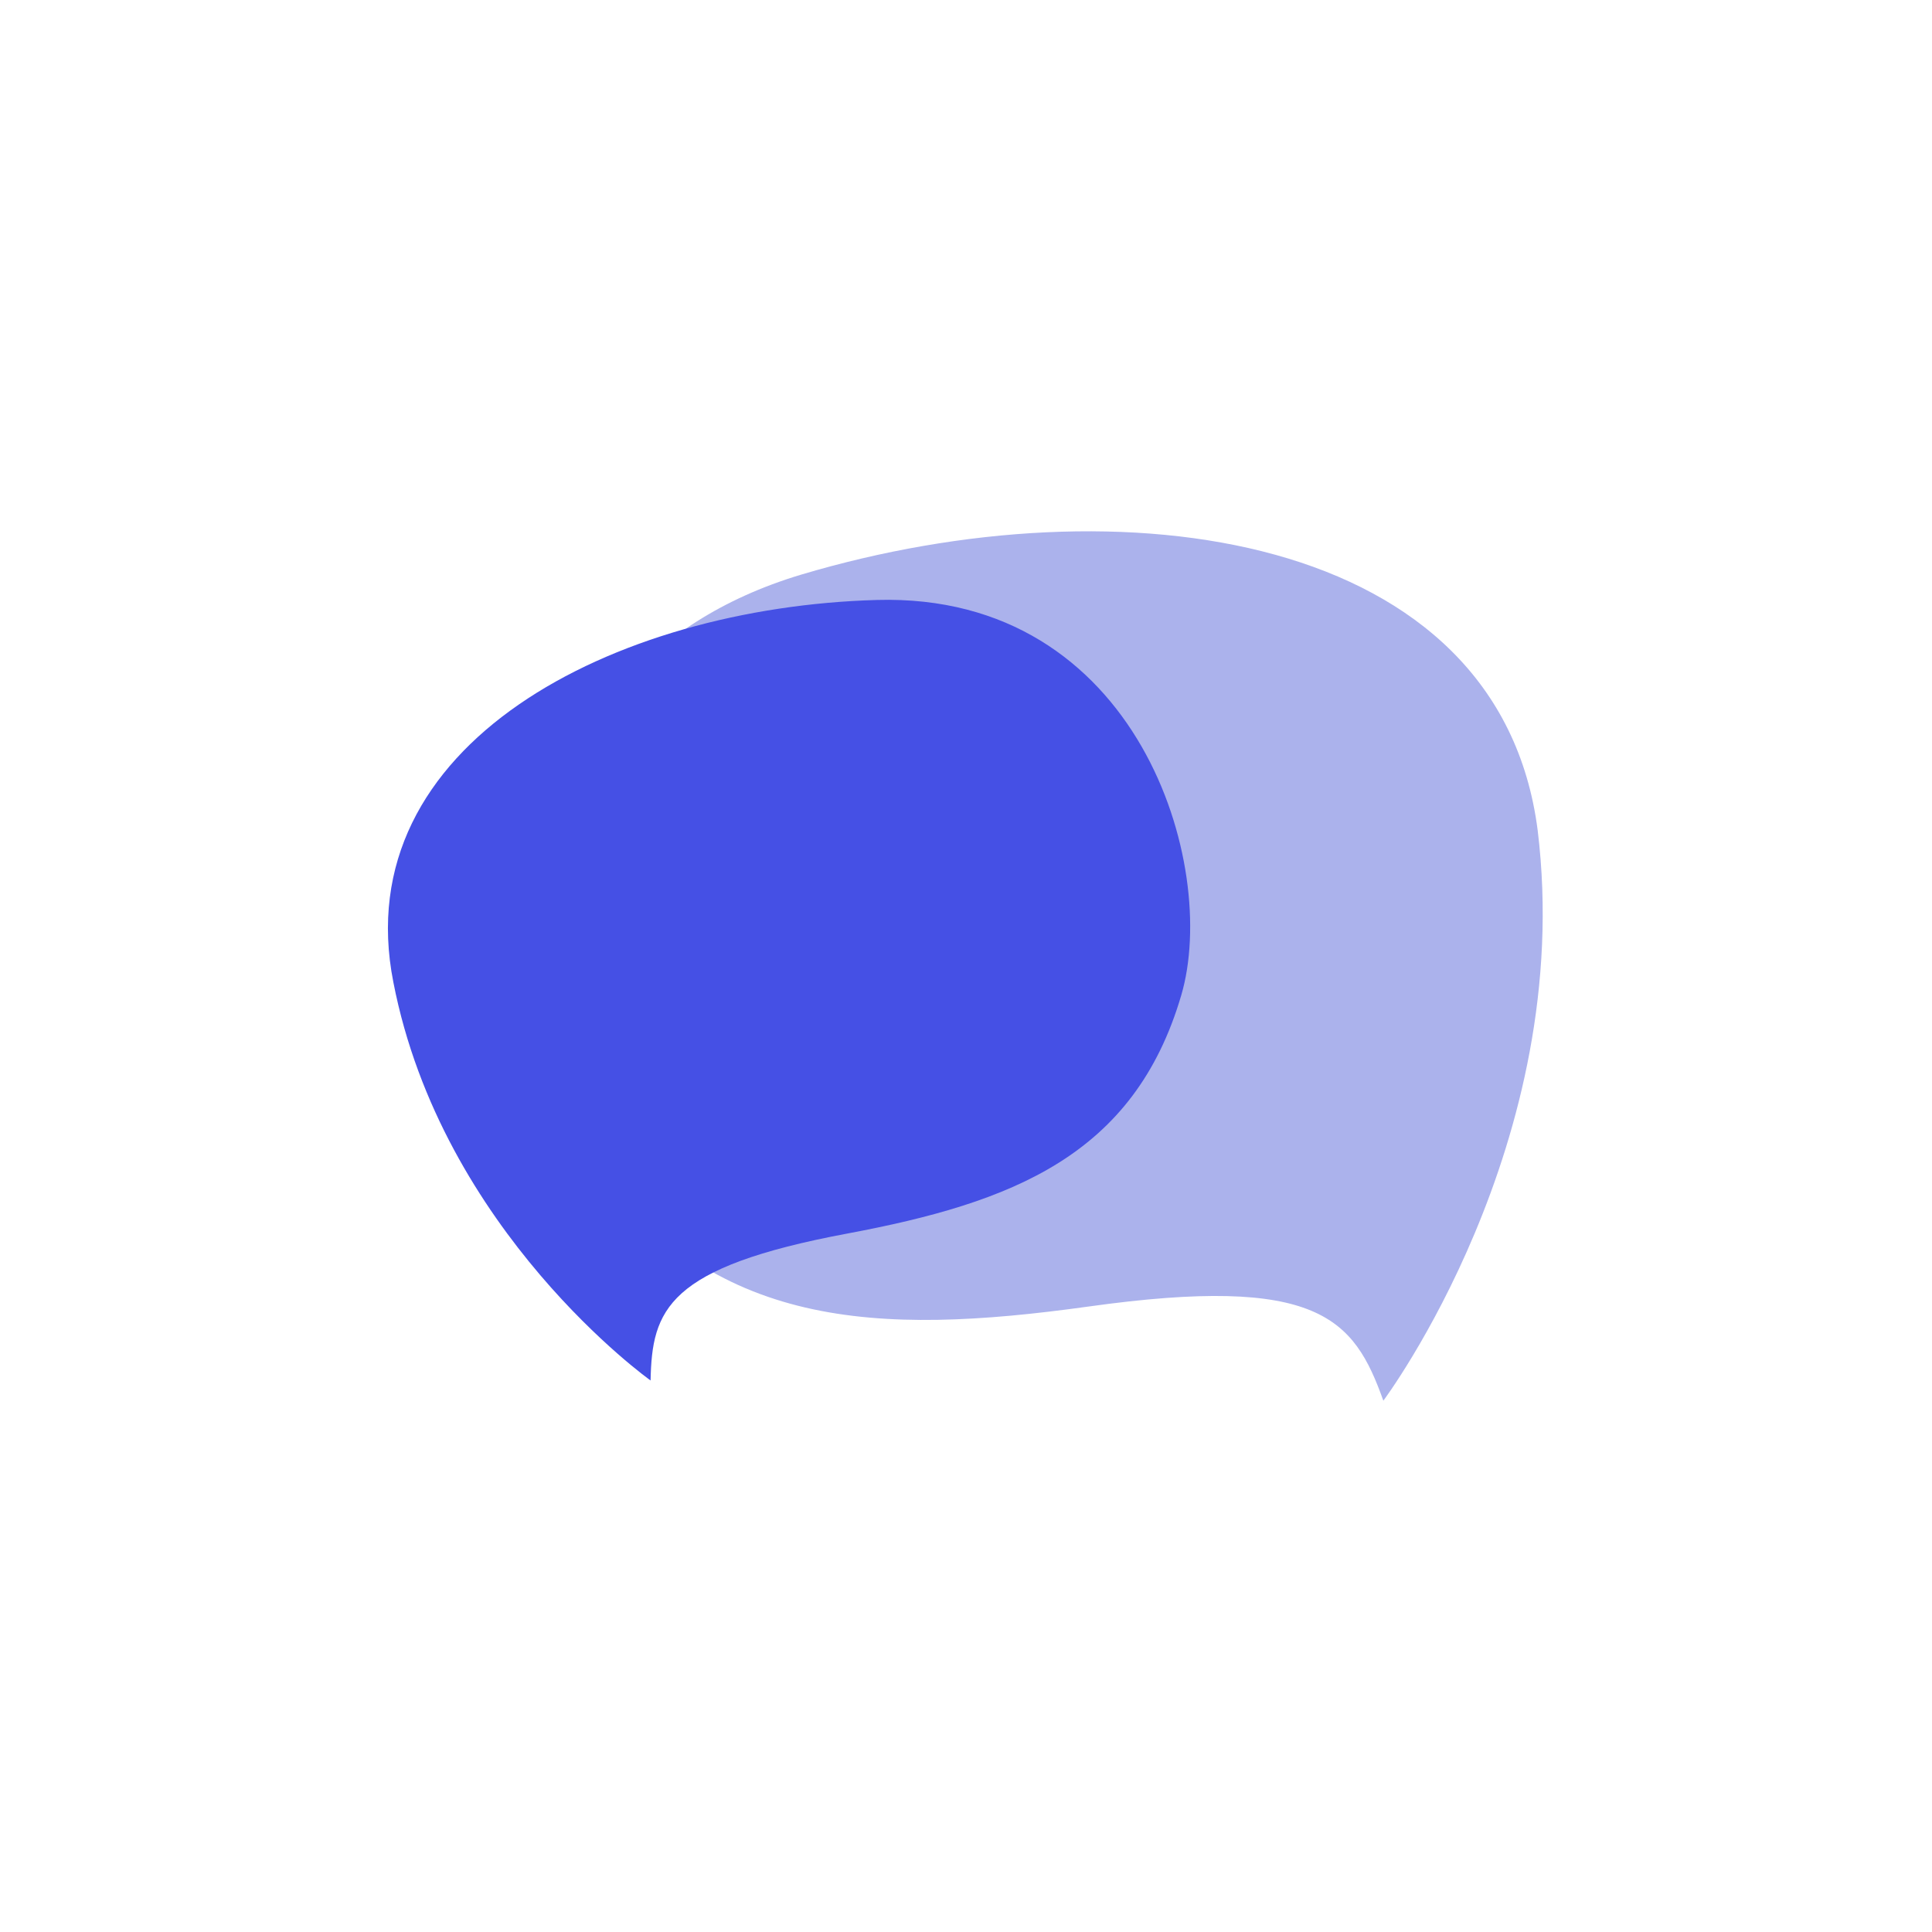
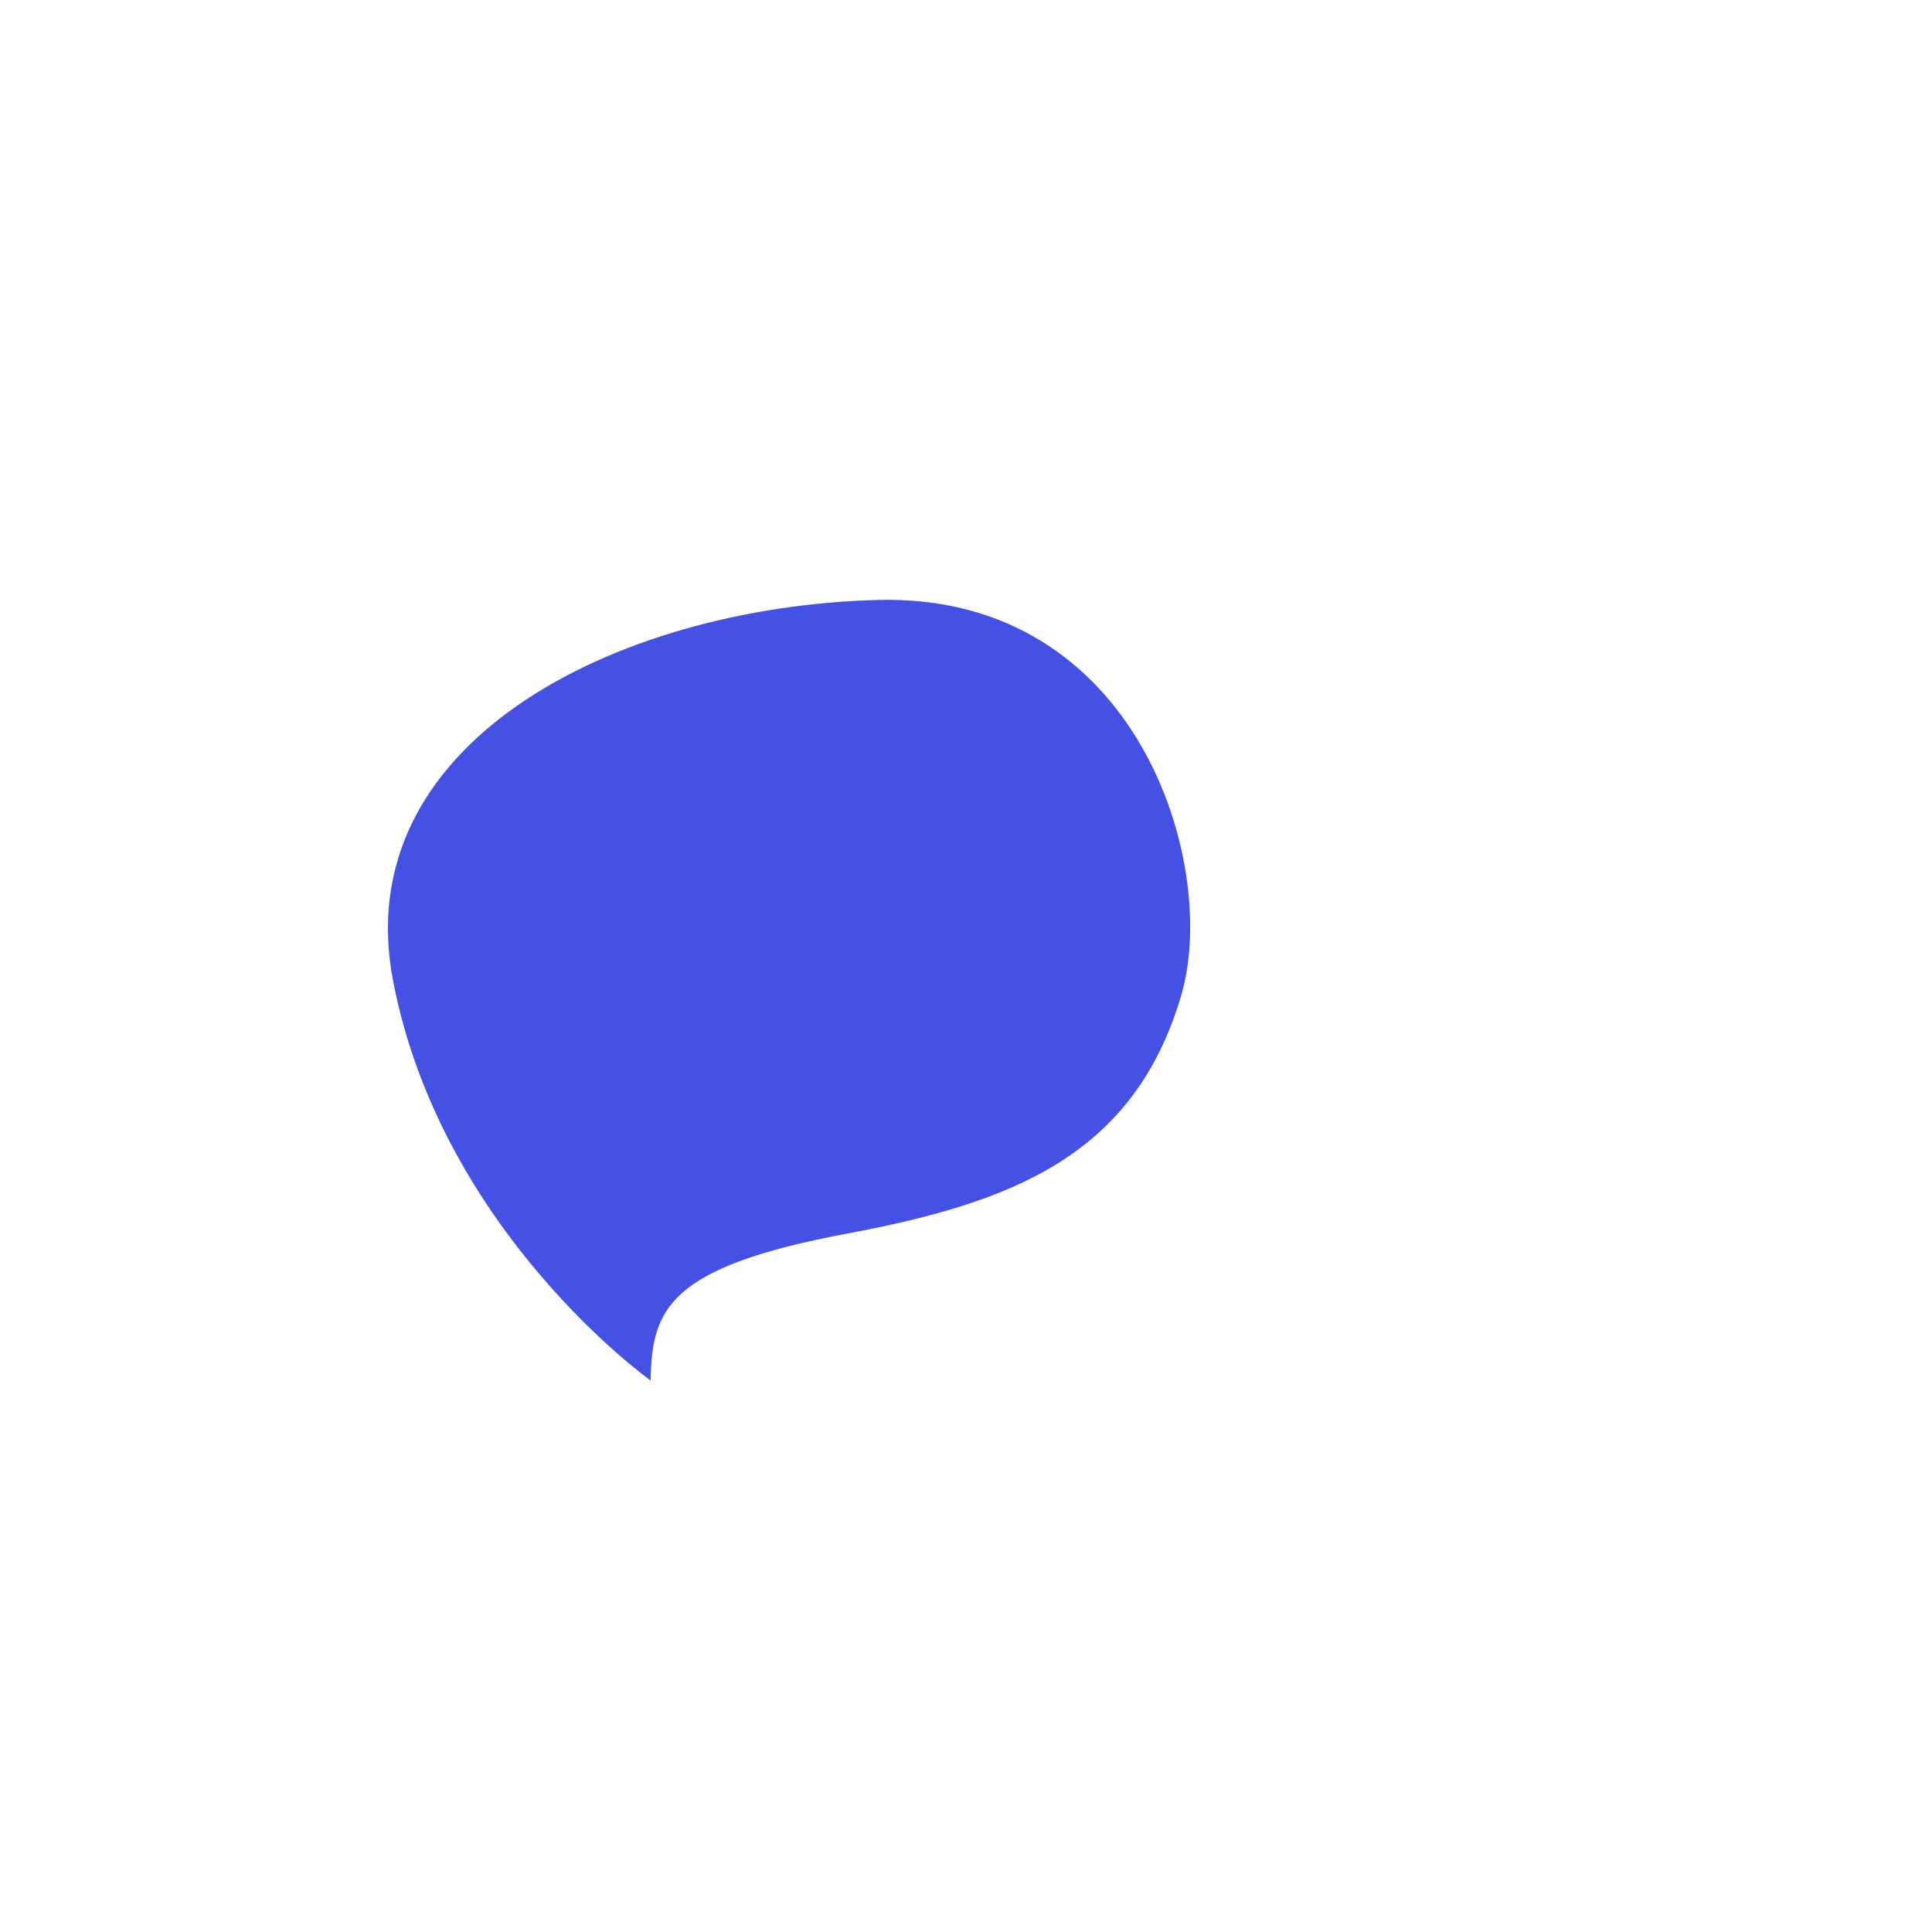
<svg xmlns="http://www.w3.org/2000/svg" width="1000" height="1000" viewBox="0 0 1000 1000" fill="none">
-   <path fill-rule="evenodd" clip-rule="evenodd" d="M716.018 725C700.801 682.394 682.541 659.569 563.092 676.307C453.533 691.524 368.32 687.72 305.933 600.225C254.957 529.468 249.632 346.87 414.731 297.416C580.591 247.962 776.123 275.352 795.904 429.8C815.686 591.856 716.018 725 716.018 725Z" fill="#ABB2EC" />
  <path fill-rule="evenodd" clip-rule="evenodd" d="M336.739 714.539C337.5 678.019 345.108 655.955 438.689 638.456C523.902 622.479 587.05 598.132 611.397 515.202C631.178 448.25 589.333 306.736 453.906 310.54C317.718 314.344 179.248 385.101 203.594 508.355C228.701 637.695 336.739 714.539 336.739 714.539Z" fill="#4550E5" />
</svg>